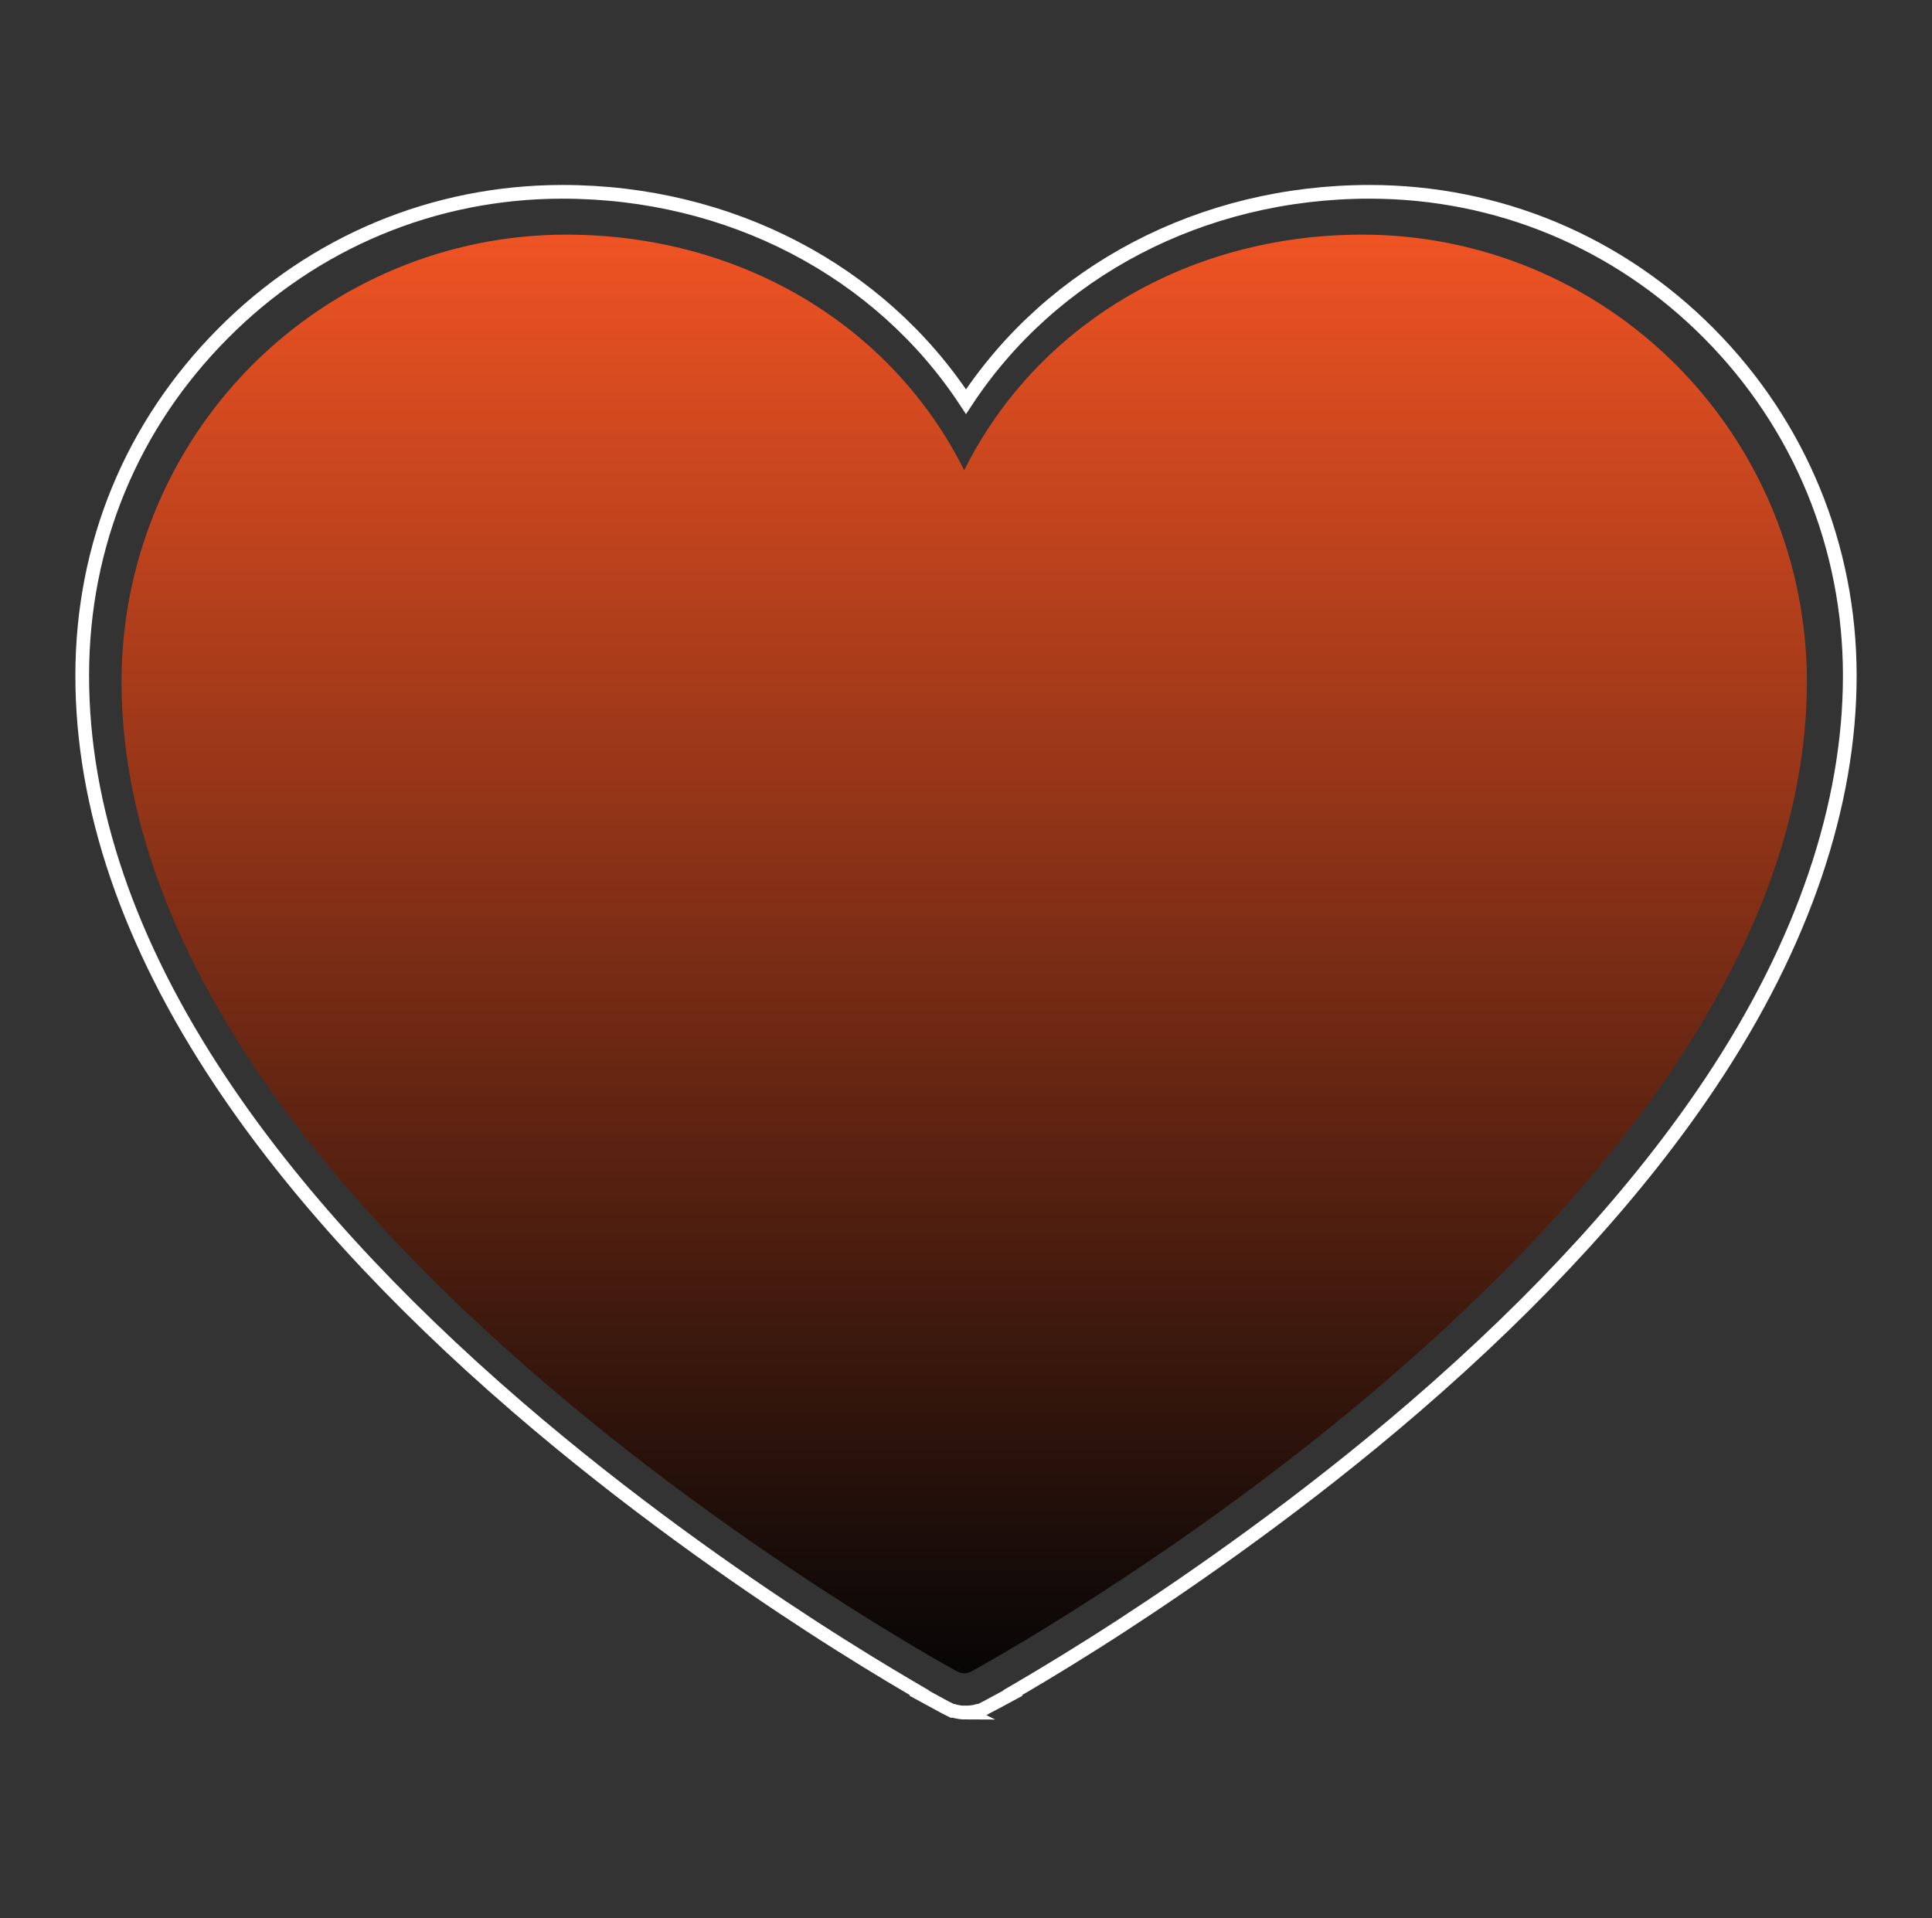
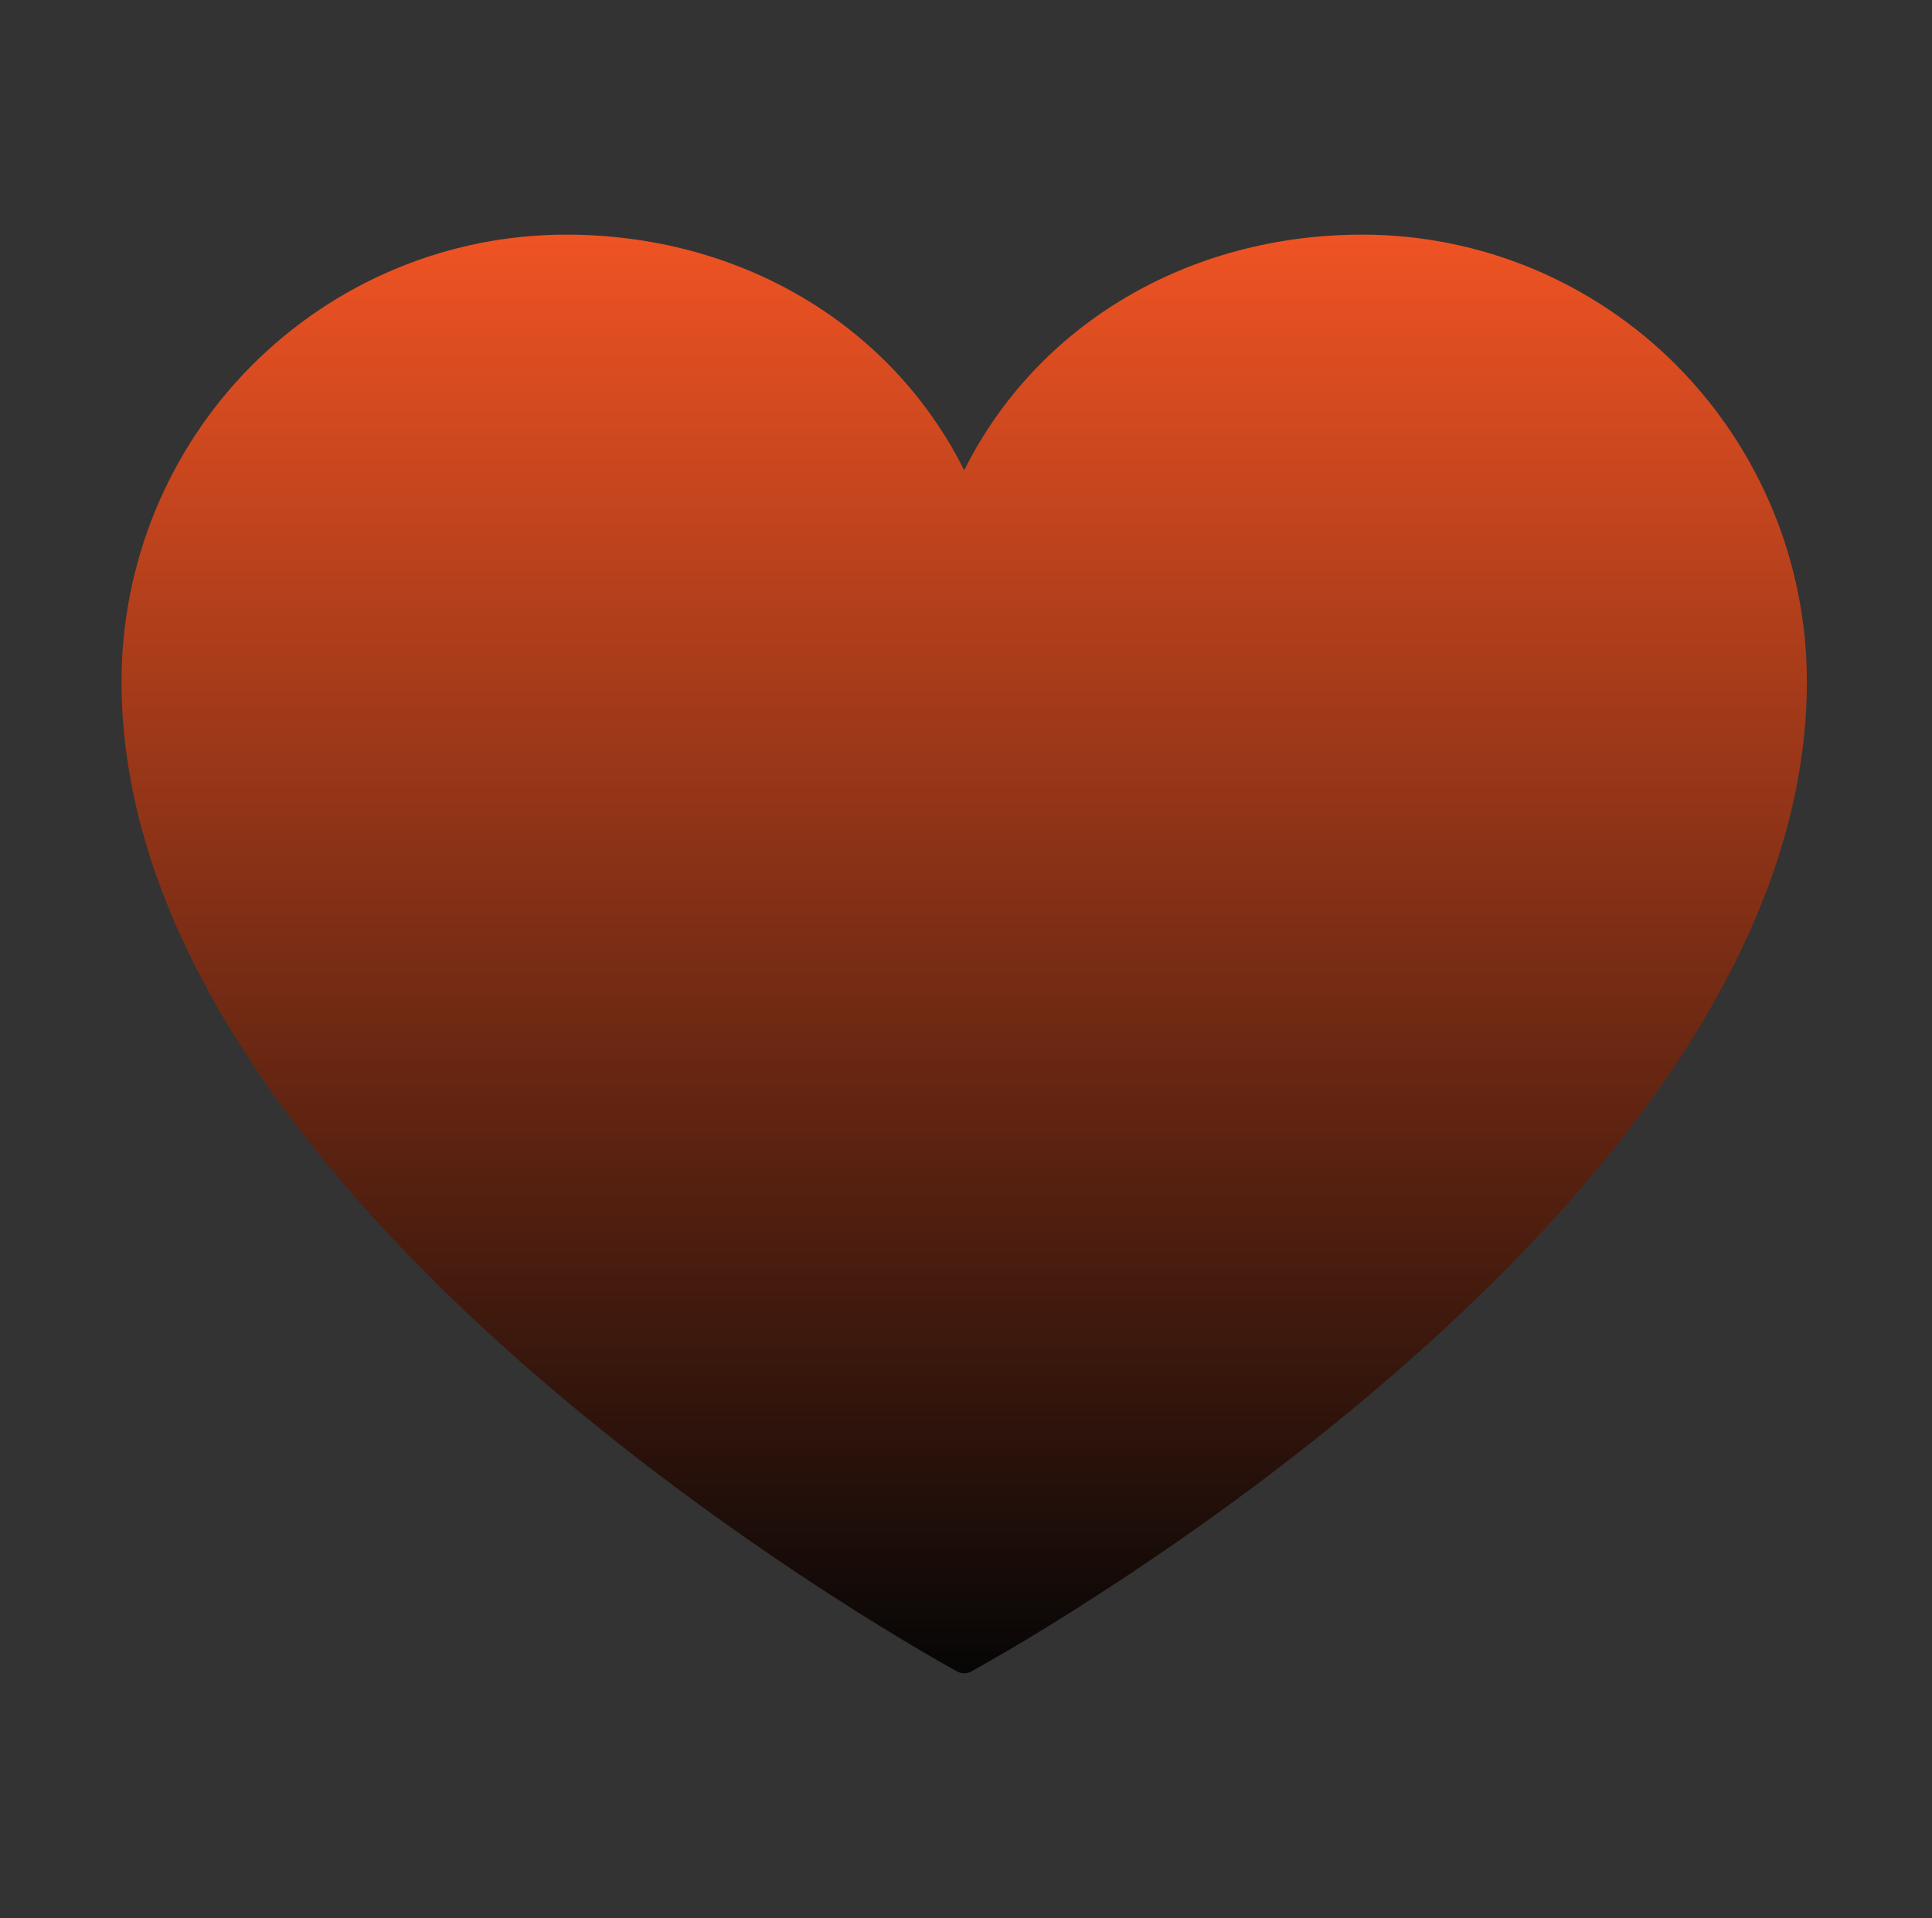
<svg xmlns="http://www.w3.org/2000/svg" width="141" height="140" viewBox="0 0 141 140" fill="none">
  <rect x="0" y="0" width="141" height="140" fill="#333333" stroke="none" />
-   <path d="M70.511 125C70.209 125 69.897 124.957 69.606 124.87H69.498L68.938 124.587L67.085 123.578L67.106 123.545C66.848 123.393 66.568 123.231 66.255 123.046C64.704 122.134 62.215 120.636 59.188 118.671C53.866 115.219 45.829 109.639 37.771 102.691C28.656 94.832 21.374 86.853 16.127 78.972C9.404 68.887 6 58.91 6 49.314C6 39.717 9.641 31.011 16.267 24.346C22.882 17.669 31.684 14 41.046 14C53.284 14 64.241 19.775 70.5 29.317C76.759 19.786 87.716 14 99.954 14C109.316 14 118.118 17.669 124.733 24.346C131.348 31.011 135 39.88 135 49.314C135 58.747 131.596 68.887 124.873 78.972C119.626 86.853 112.344 94.832 103.229 102.691C95.171 109.639 87.134 115.208 81.812 118.671C78.785 120.636 76.296 122.134 74.745 123.046C74.432 123.231 74.152 123.393 73.894 123.545L73.915 123.578C73.915 123.578 71.933 124.653 71.9 124.663L71.513 124.859H71.394C71.103 124.946 70.791 124.989 70.489 124.989L70.511 125Z" stroke="white" stroke-miterlimit="10" />
  <path d="M70.369 121.056L69.87 121.997C70.189 122.168 70.56 122.168 70.879 121.997L70.38 121.056H70.369ZM70.369 121.056C70.702 121.683 70.872 121.997 70.879 121.997C70.879 121.997 70.9 121.997 70.911 121.975C70.943 121.954 70.986 121.933 71.049 121.901C71.166 121.836 71.336 121.74 71.559 121.612C72.006 121.356 72.665 120.992 73.494 120.501C75.162 119.528 77.532 118.086 80.38 116.237C86.076 112.55 93.675 107.229 101.273 100.678C108.872 94.138 116.502 86.359 122.241 77.757C127.98 69.155 131.869 59.676 131.869 49.749C131.869 41.094 128.447 32.801 122.368 26.678C116.279 20.555 108.032 17.125 99.424 17.125C86.746 17.125 75.704 23.654 70.369 34.319C65.034 23.654 53.992 17.125 41.314 17.125C32.706 17.125 24.459 20.566 18.37 26.678C12.28 32.801 8.869 41.094 8.869 49.749C8.869 59.676 12.759 69.155 18.497 77.757C24.236 86.359 31.866 94.138 39.465 100.678C47.063 107.218 54.662 112.54 60.358 116.237C63.206 118.086 65.576 119.518 67.245 120.501C68.074 120.992 68.733 121.366 69.179 121.612C69.402 121.74 69.572 121.836 69.689 121.901C69.753 121.933 69.795 121.954 69.827 121.975C69.838 121.975 69.848 121.986 69.859 121.997C69.859 121.997 69.859 121.997 70.369 121.056Z" fill="url(#paint0_linear_1204_18657)" />
  <defs>
    <linearGradient id="paint0_linear_1204_18657" x1="70.369" y1="17.125" x2="70.369" y2="122.125" gradientUnits="userSpaceOnUse">
      <stop stop-color="#EF5323" />
      <stop offset="1" stop-color="#060606" />
    </linearGradient>
  </defs>
</svg>